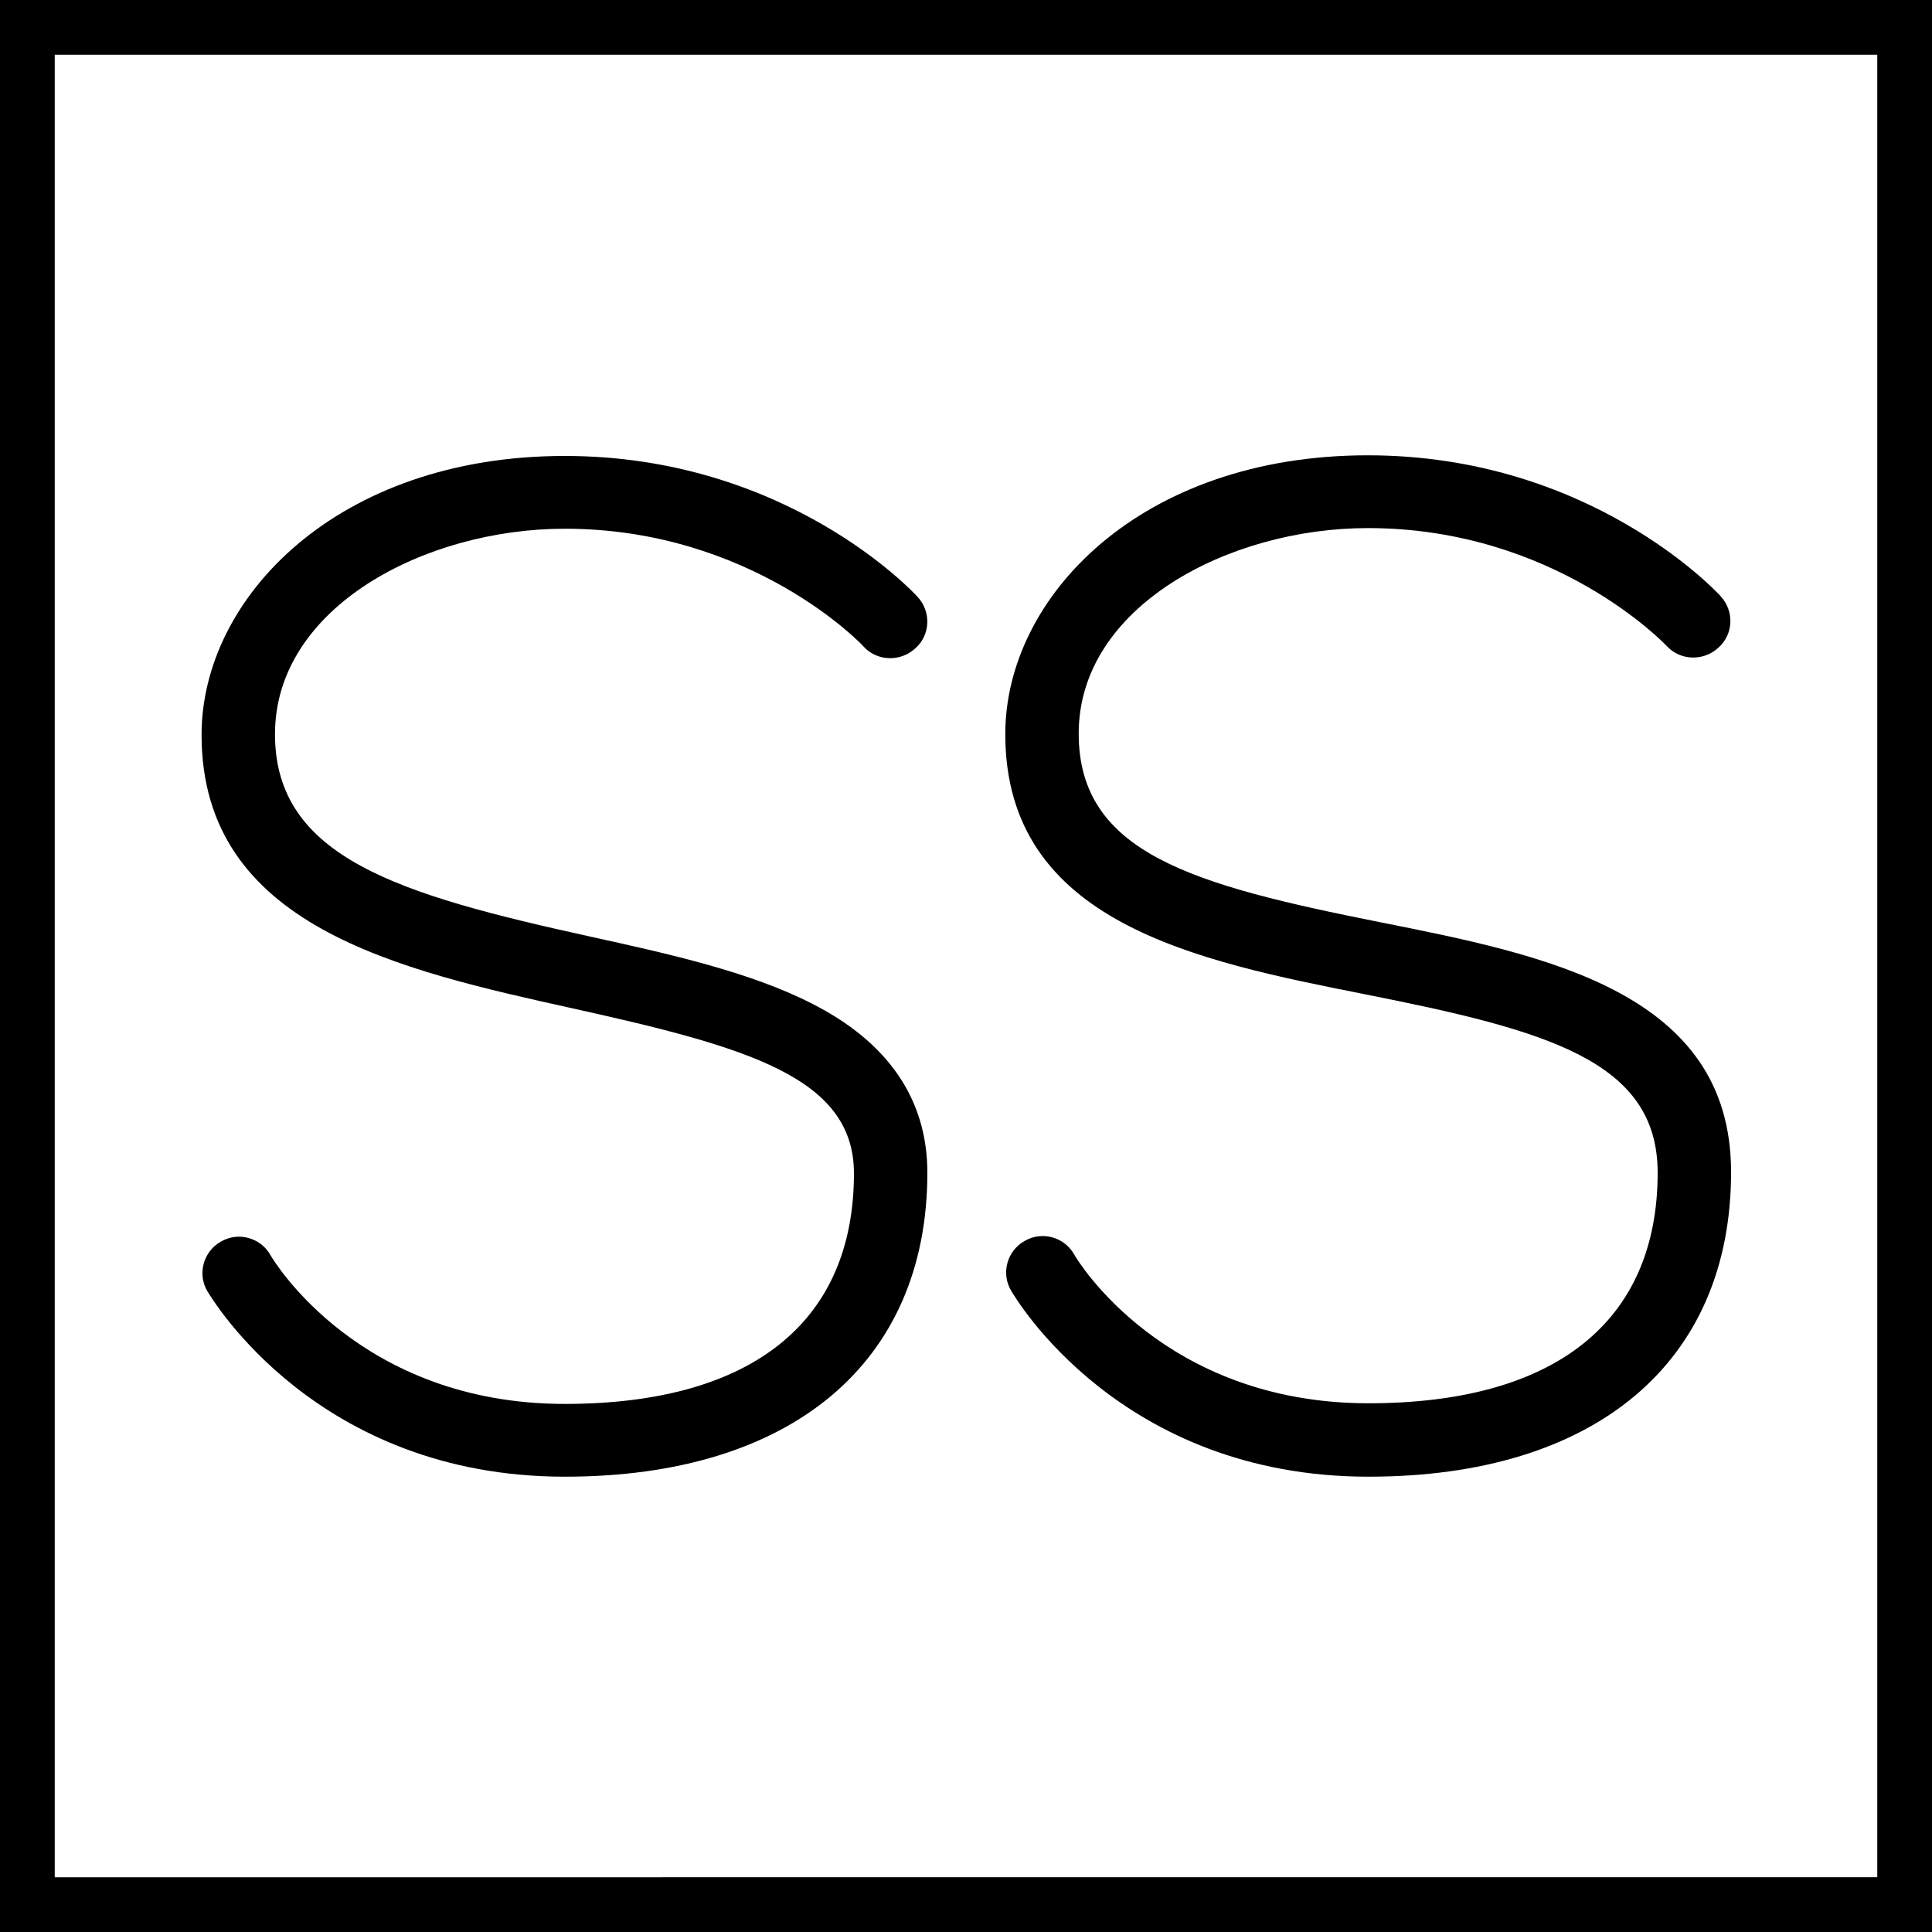
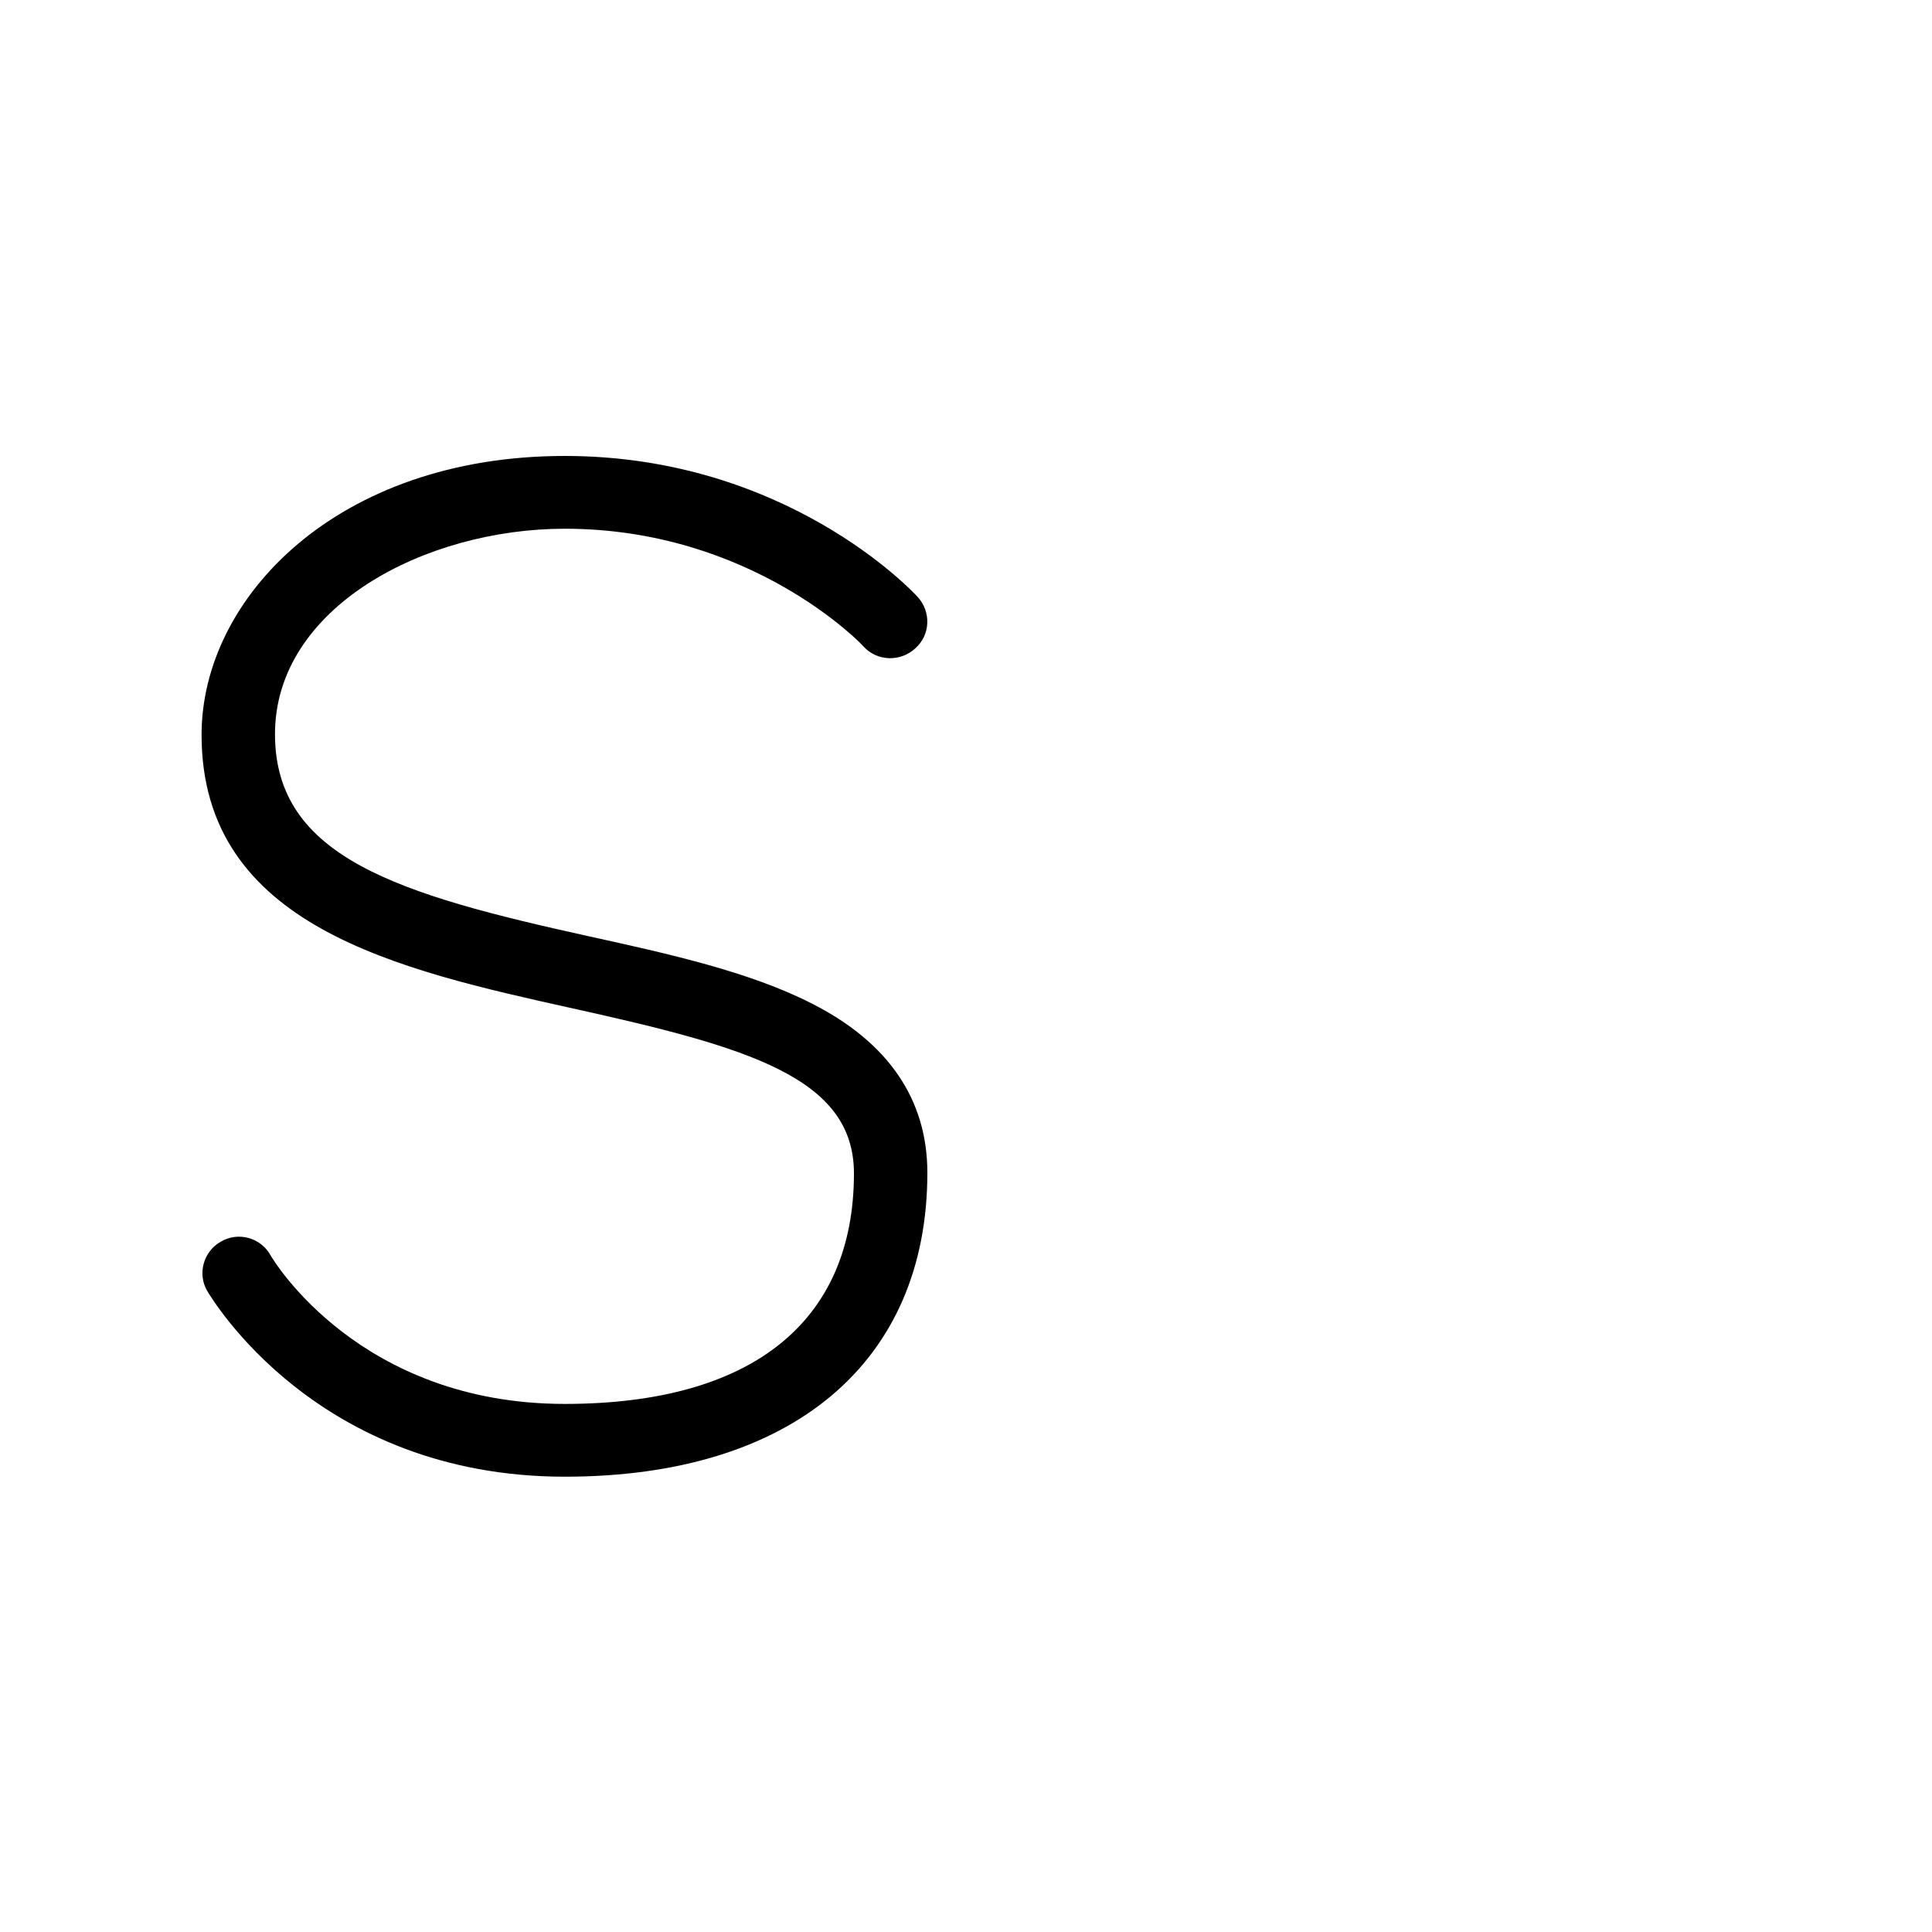
<svg xmlns="http://www.w3.org/2000/svg" version="1.1" id="Layer_1" x="0px" y="0px" viewBox="0 0 300 300" style="enable-background:new 0 0 300 300;" xml:space="preserve">
  <style type="text/css">
	.st0{fill:#FFFFFF;}
</style>
  <g>
    <rect y="0" class="st0" width="300" height="300" />
-     <path d="M291.5,8.5v283H8.5V8.5H291.5 M300,0H0v300h300V0L300,0z" />
  </g>
  <g>
-     <path d="M212.5,229.3c-38.5,0-54.8-27.7-55.5-28.9c-1.6-2.7-0.6-6.2,2.1-7.7c2.7-1.6,6.2-0.6,7.7,2.1c0.5,0.9,13.9,23.1,45.7,23.1   c29,0,44.9-12.7,44.9-35.8c0-17.4-17.2-22.1-45.4-27.7c-26.2-5.2-55.9-11.1-55.9-40.4c0-21.3,21-43.3,56.3-43.3   c34.3,0,54,21,54.8,21.9c2.1,2.3,2,5.9-0.4,8c-2.3,2.1-5.9,2-8-0.3c-0.3-0.3-17.4-18.3-46.4-18.3c-21.6,0-44.9,12.2-44.9,31.9   c0,18.6,17.7,23.5,46.8,29.3c25.6,5.1,54.5,10.8,54.5,38.8C268.8,211.6,247.7,229.3,212.5,229.3z" />
    <path d="M87.7,229.3c-38.5,0-54.8-27.7-55.5-28.8c-1.6-2.7-0.6-6.2,2.1-7.7c2.7-1.6,6.2-0.6,7.7,2.1c0.5,0.9,13.9,23.1,45.7,23.1   c29,0,44.9-12.7,44.9-35.8c0-14.9-16.5-19.6-43.6-25.6c-27-6-57.7-12.7-57.7-42.5c0-21.3,21.1-43.3,56.4-43.3   c34.3,0,54,21,54.8,21.9c2.1,2.3,2,5.9-0.4,8c-2.3,2.1-5.9,2-8-0.3c-0.2-0.3-17.4-18.3-46.4-18.3c-21.7,0-45,12.2-45,31.9   c0,19.2,19.3,24.9,48.8,31.4c12.3,2.7,24.9,5.5,34.5,10.4c11.9,6,18,14.9,18,26.3C144,211.6,122.9,229.3,87.7,229.3z" />
  </g>
</svg>